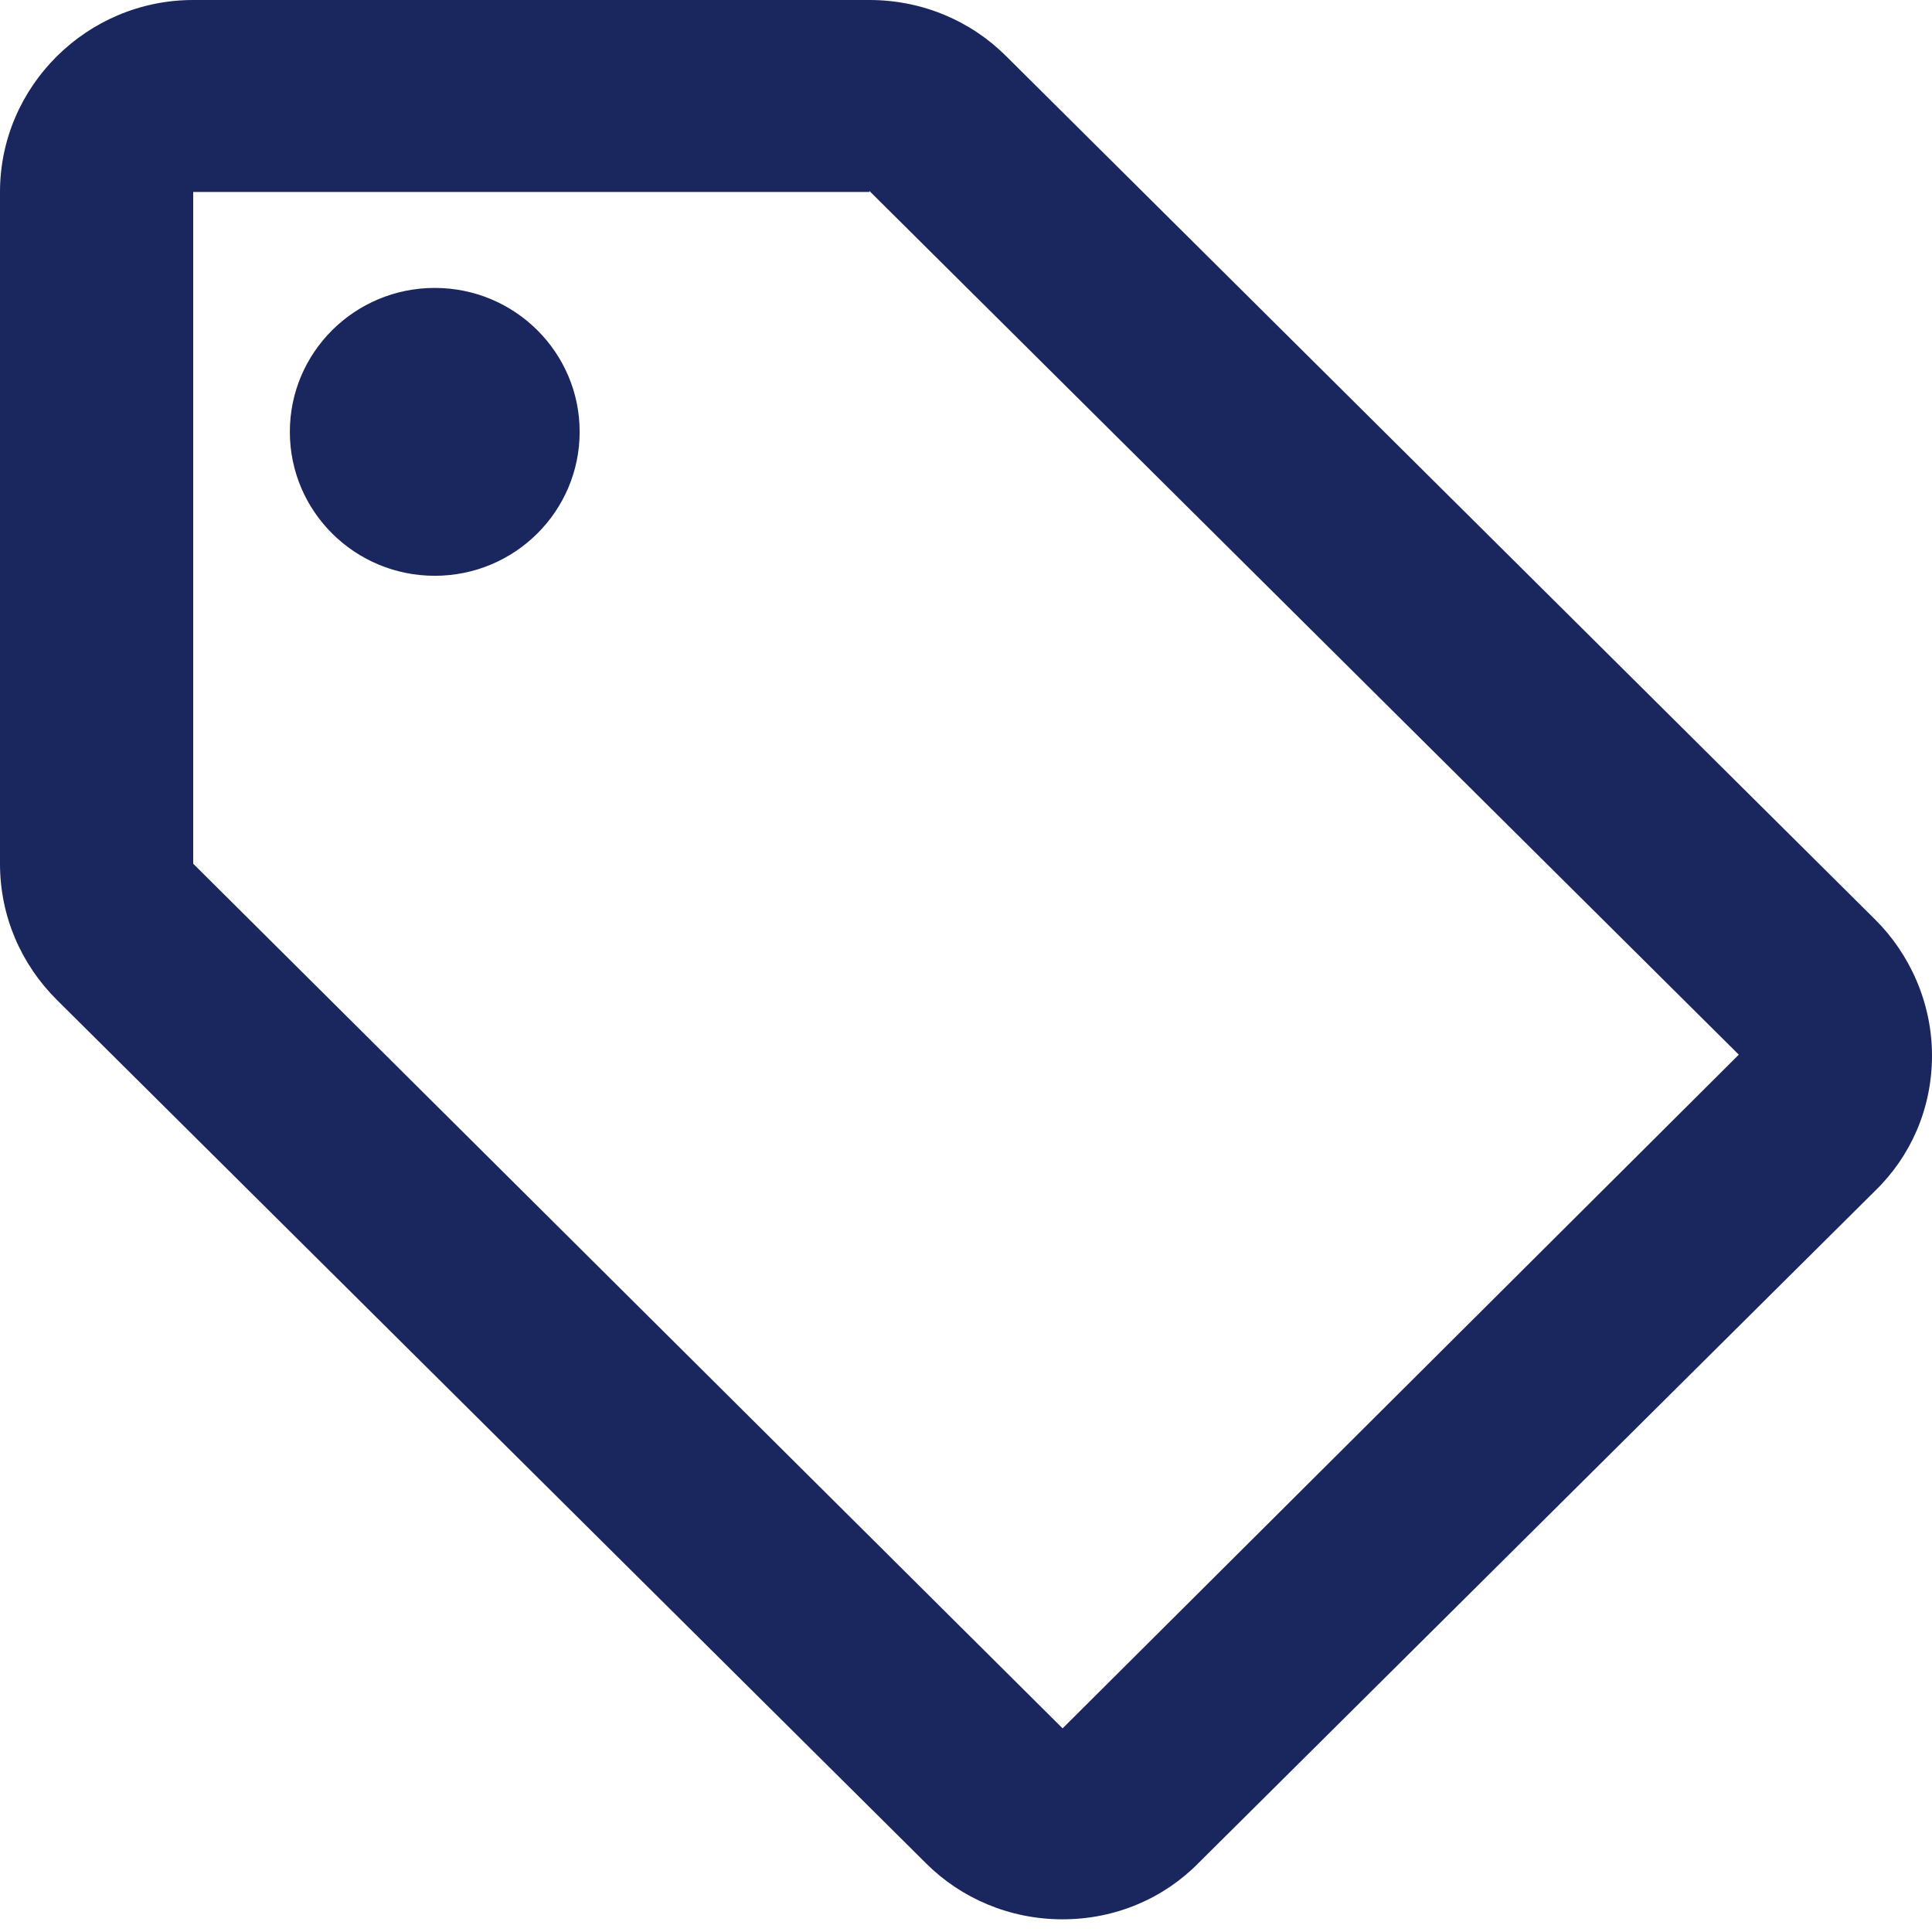
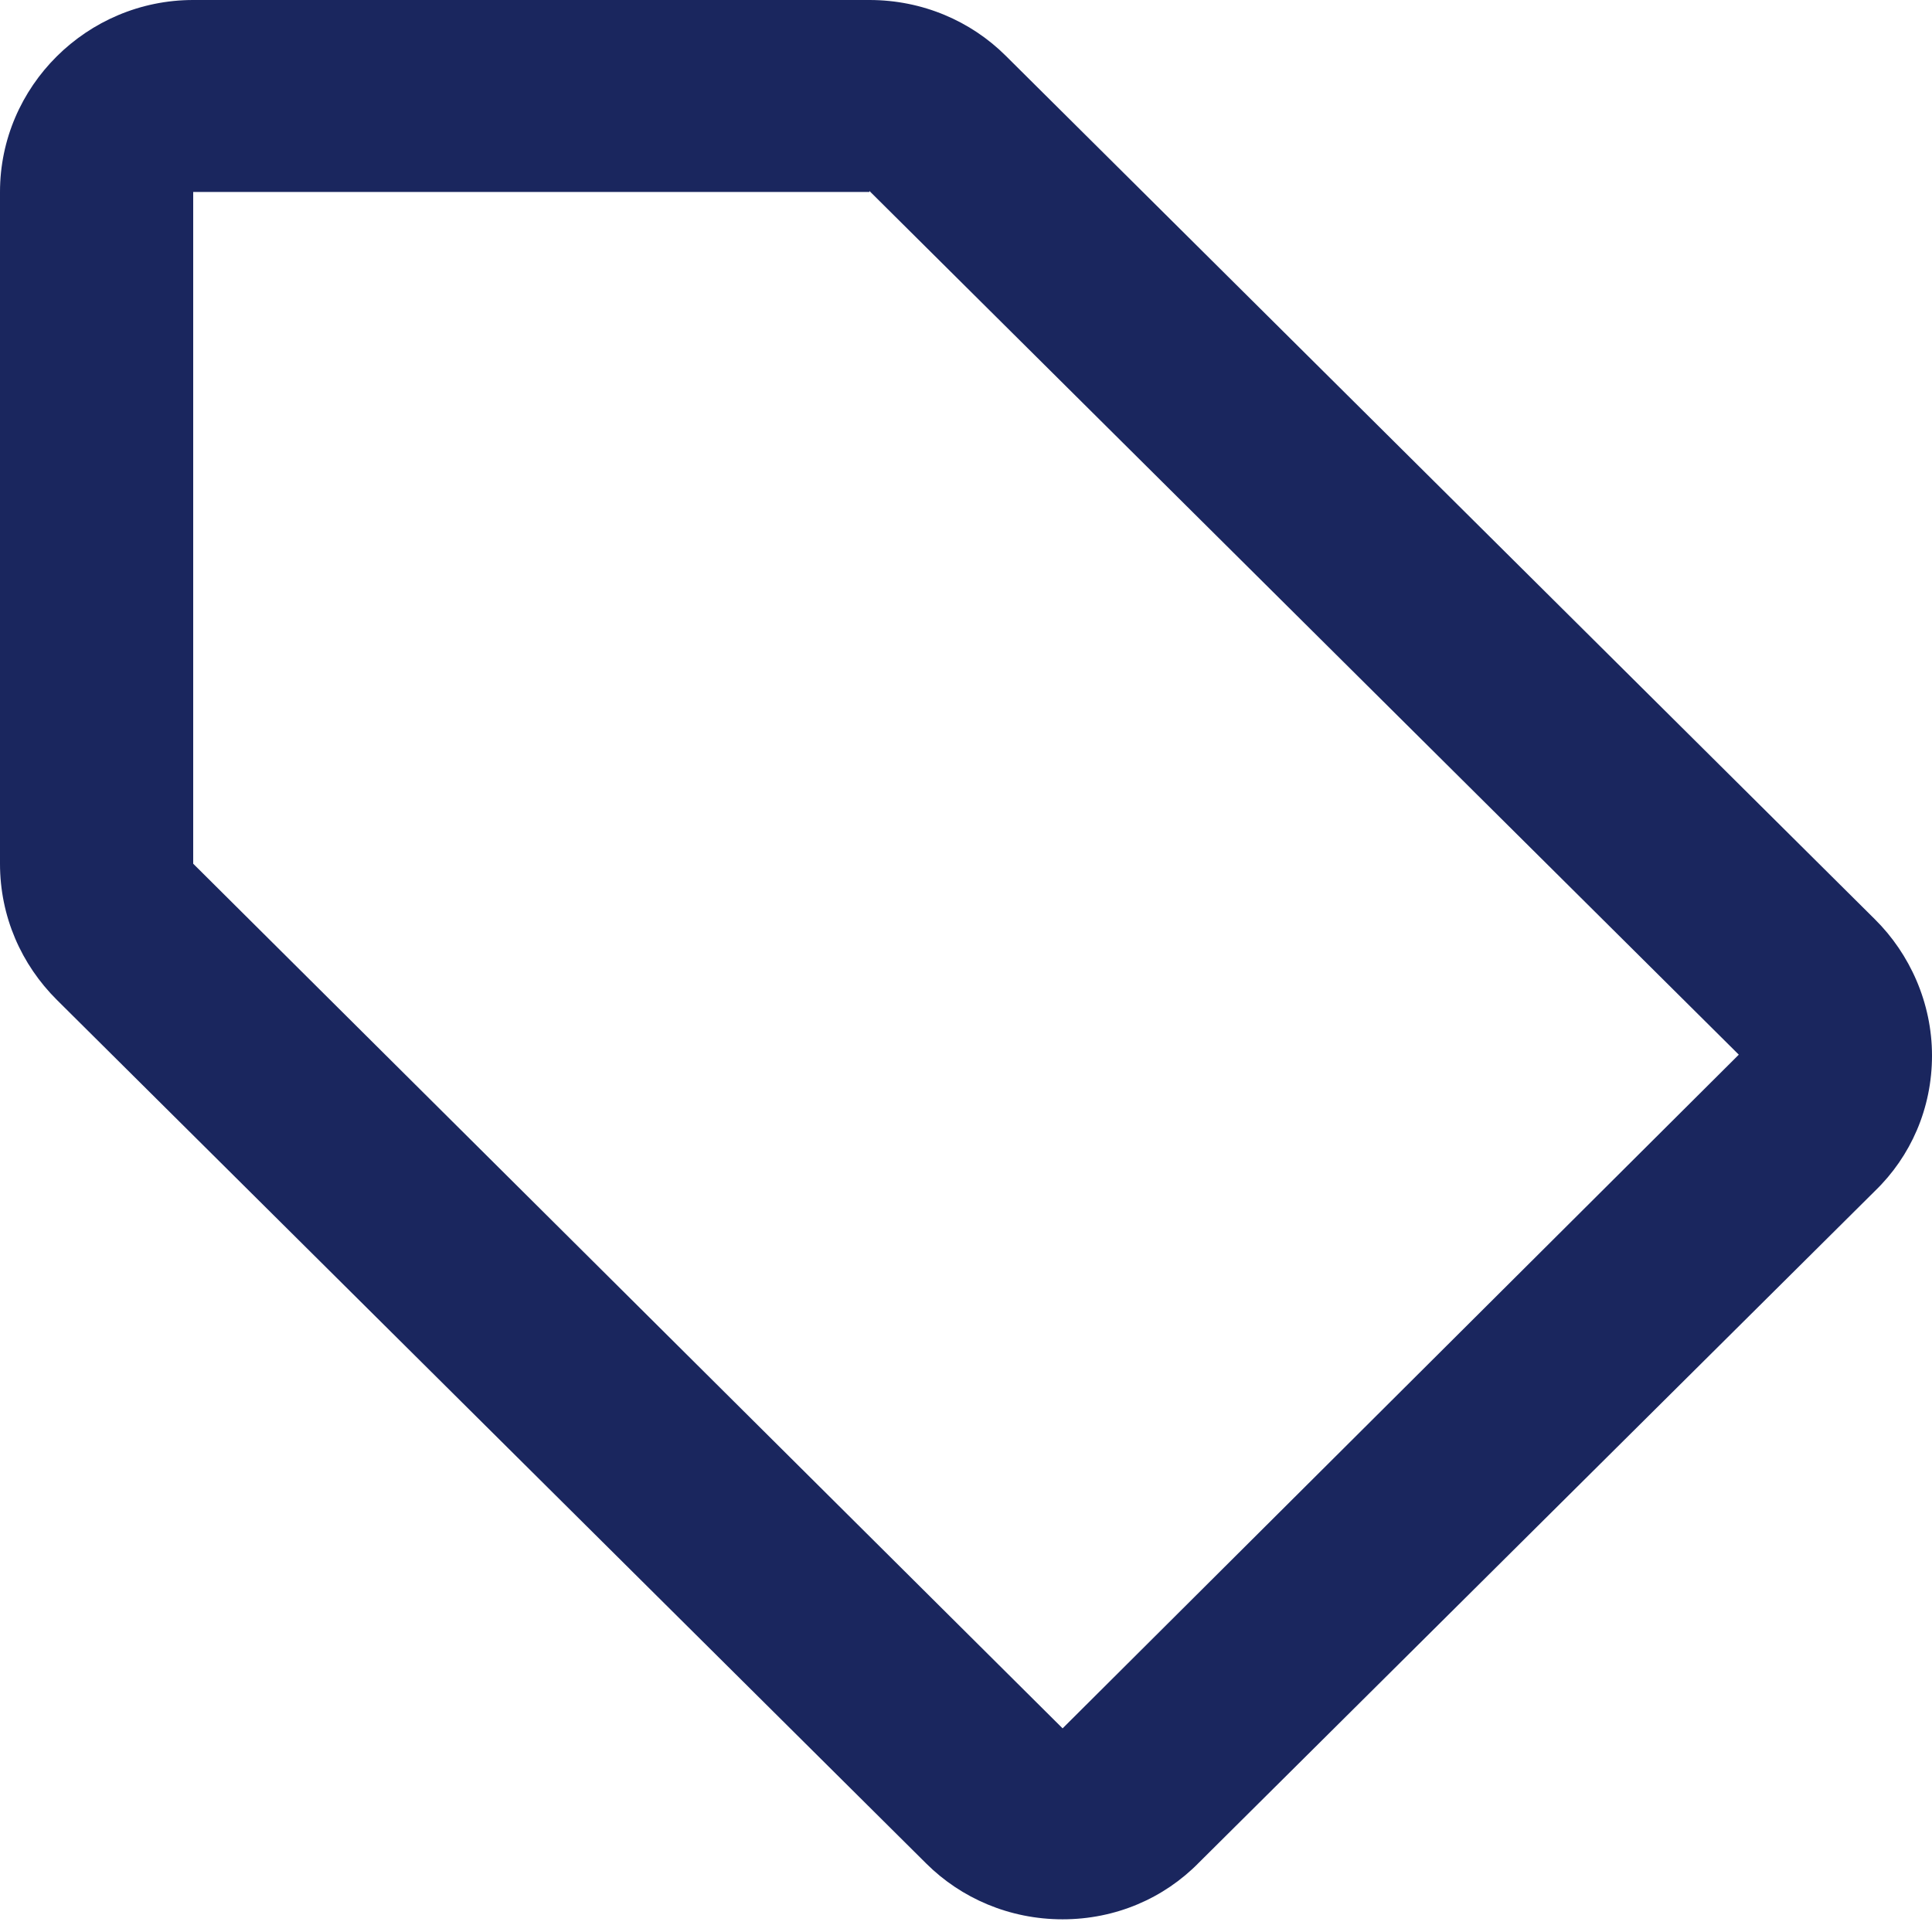
<svg xmlns="http://www.w3.org/2000/svg" width="37" height="37" viewBox="0 0 37 37" fill="none">
  <path d="M35.908 17.607L19.259 1.066C18.593 0.404 17.668 0 16.65 0H3.7C1.665 0 0 1.654 0 3.676V16.541C0 17.552 0.407 18.471 1.091 19.151L17.741 35.691C18.407 36.353 19.332 36.757 20.35 36.757C21.367 36.757 22.293 36.353 22.959 35.673L35.908 22.808C36.593 22.146 37 21.227 37 20.216C37 19.206 36.575 18.268 35.908 17.607ZM20.35 33.1L3.7 16.541V3.676H16.65V3.657L33.3 20.198L20.35 33.1Z" fill="#1A265E" />
-   <path d="M8.326 11.027C9.858 11.027 11.101 9.793 11.101 8.27C11.101 6.748 9.858 5.514 8.326 5.514C6.793 5.514 5.551 6.748 5.551 8.27C5.551 9.793 6.793 11.027 8.326 11.027Z" fill="#1A265E" />
</svg>